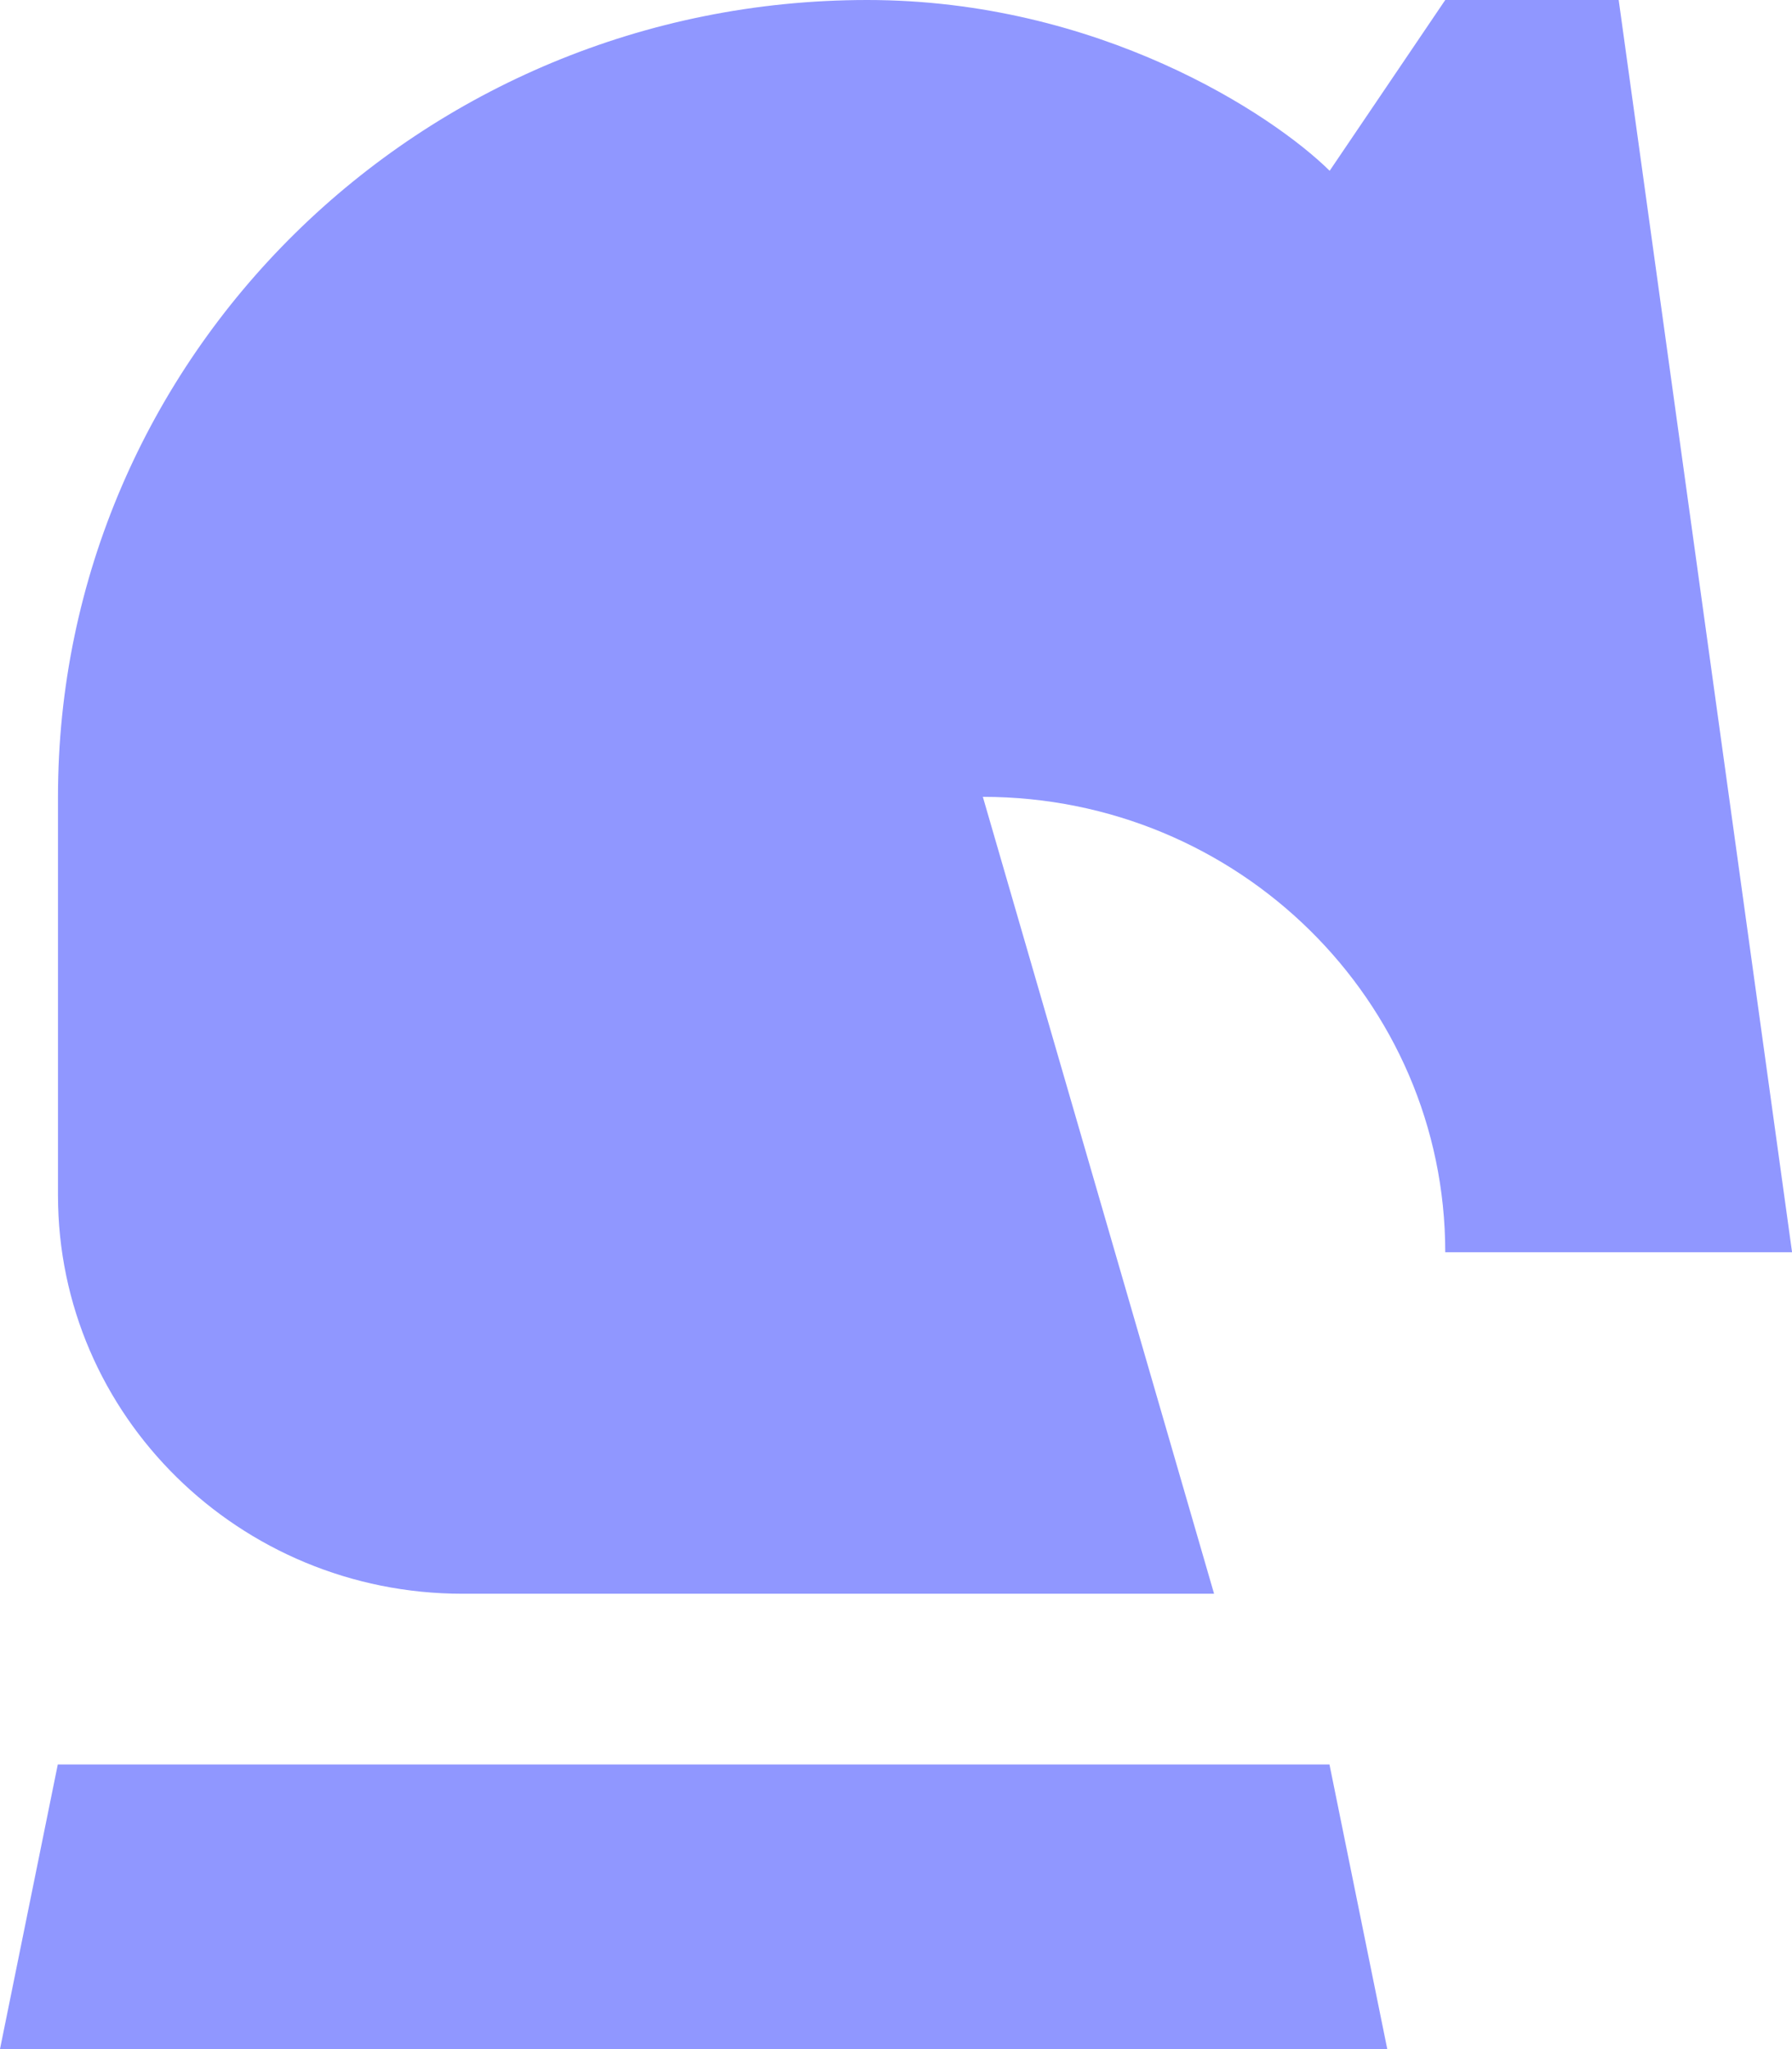
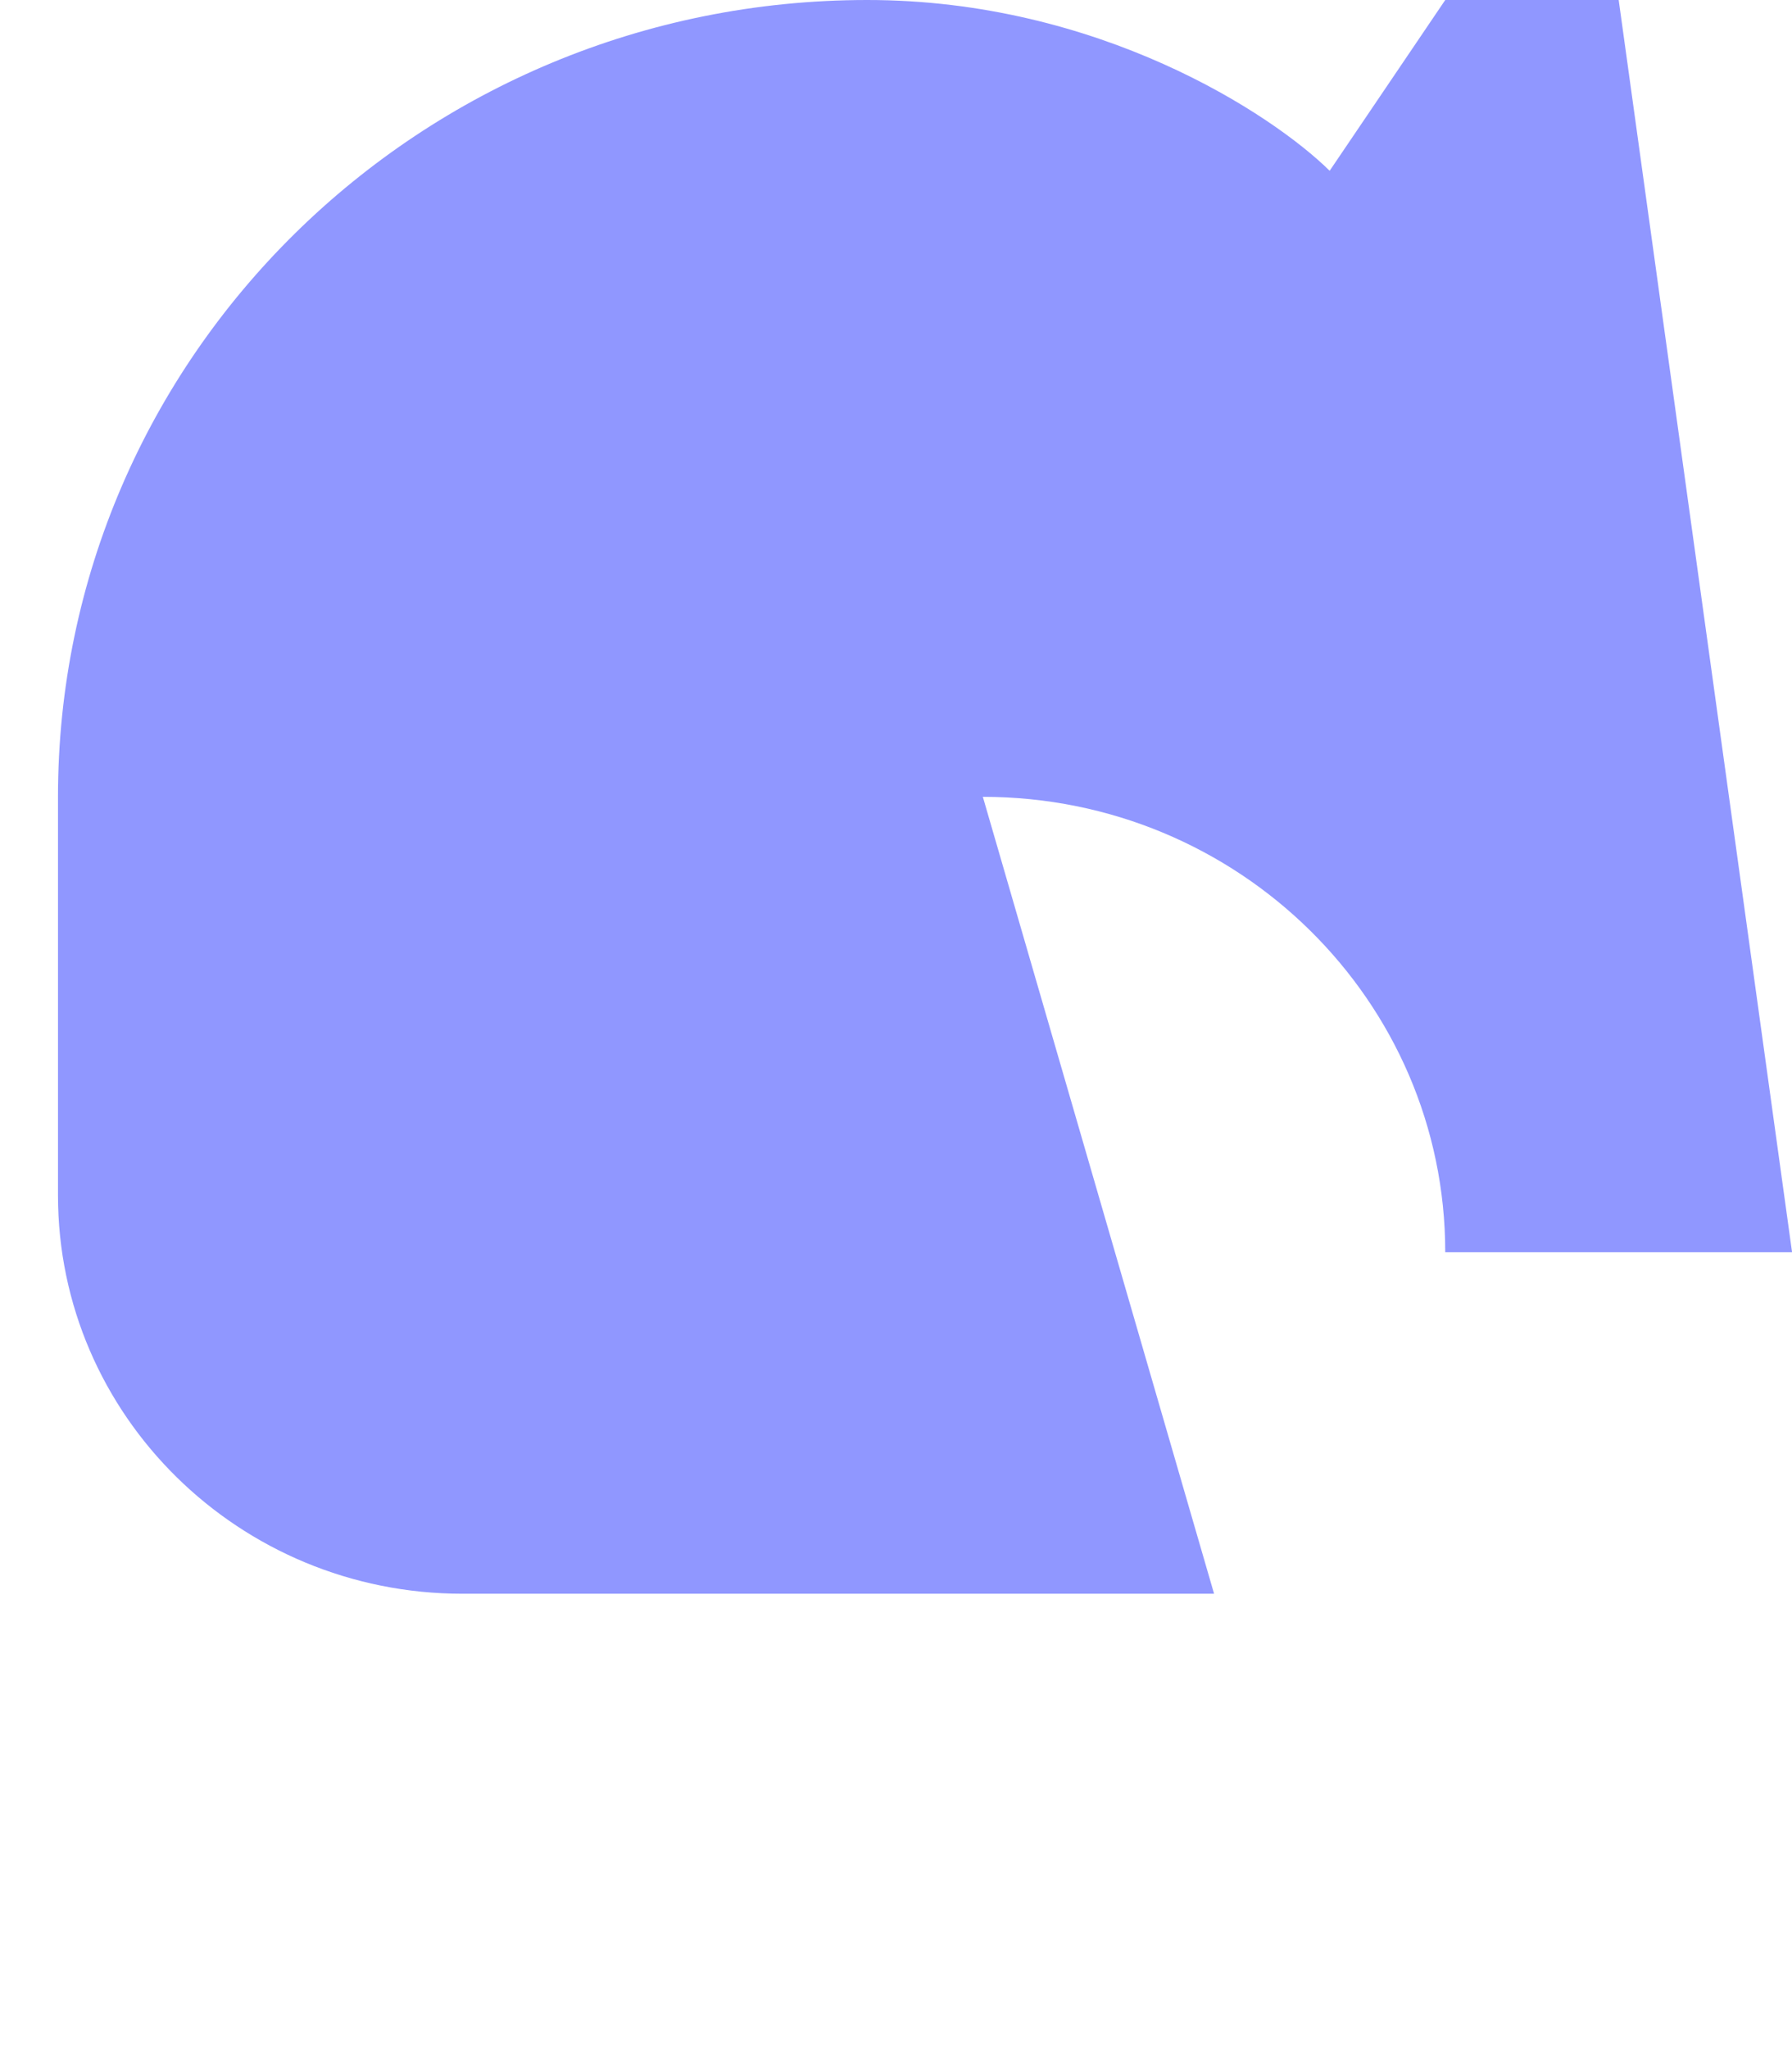
<svg xmlns="http://www.w3.org/2000/svg" width="28" height="32" viewBox="0 0 28 32" fill="none">
  <path d="M25.292 0H22.582L20.776 2.667C19.873 1.778 17.163 0 13.551 0C6.567 0 0.906 5.572 0.906 12.444V18.667C0.906 22.103 3.737 24.889 7.228 24.889H18.97L15.357 12.444C19.347 12.444 22.582 15.628 22.582 19.556H28.001L25.292 0Z" fill="#9097FF" />
-   <path d="M20.773 27.555H0.903L0 31.999H21.676L20.773 27.555Z" fill="#9097FF" />
</svg>